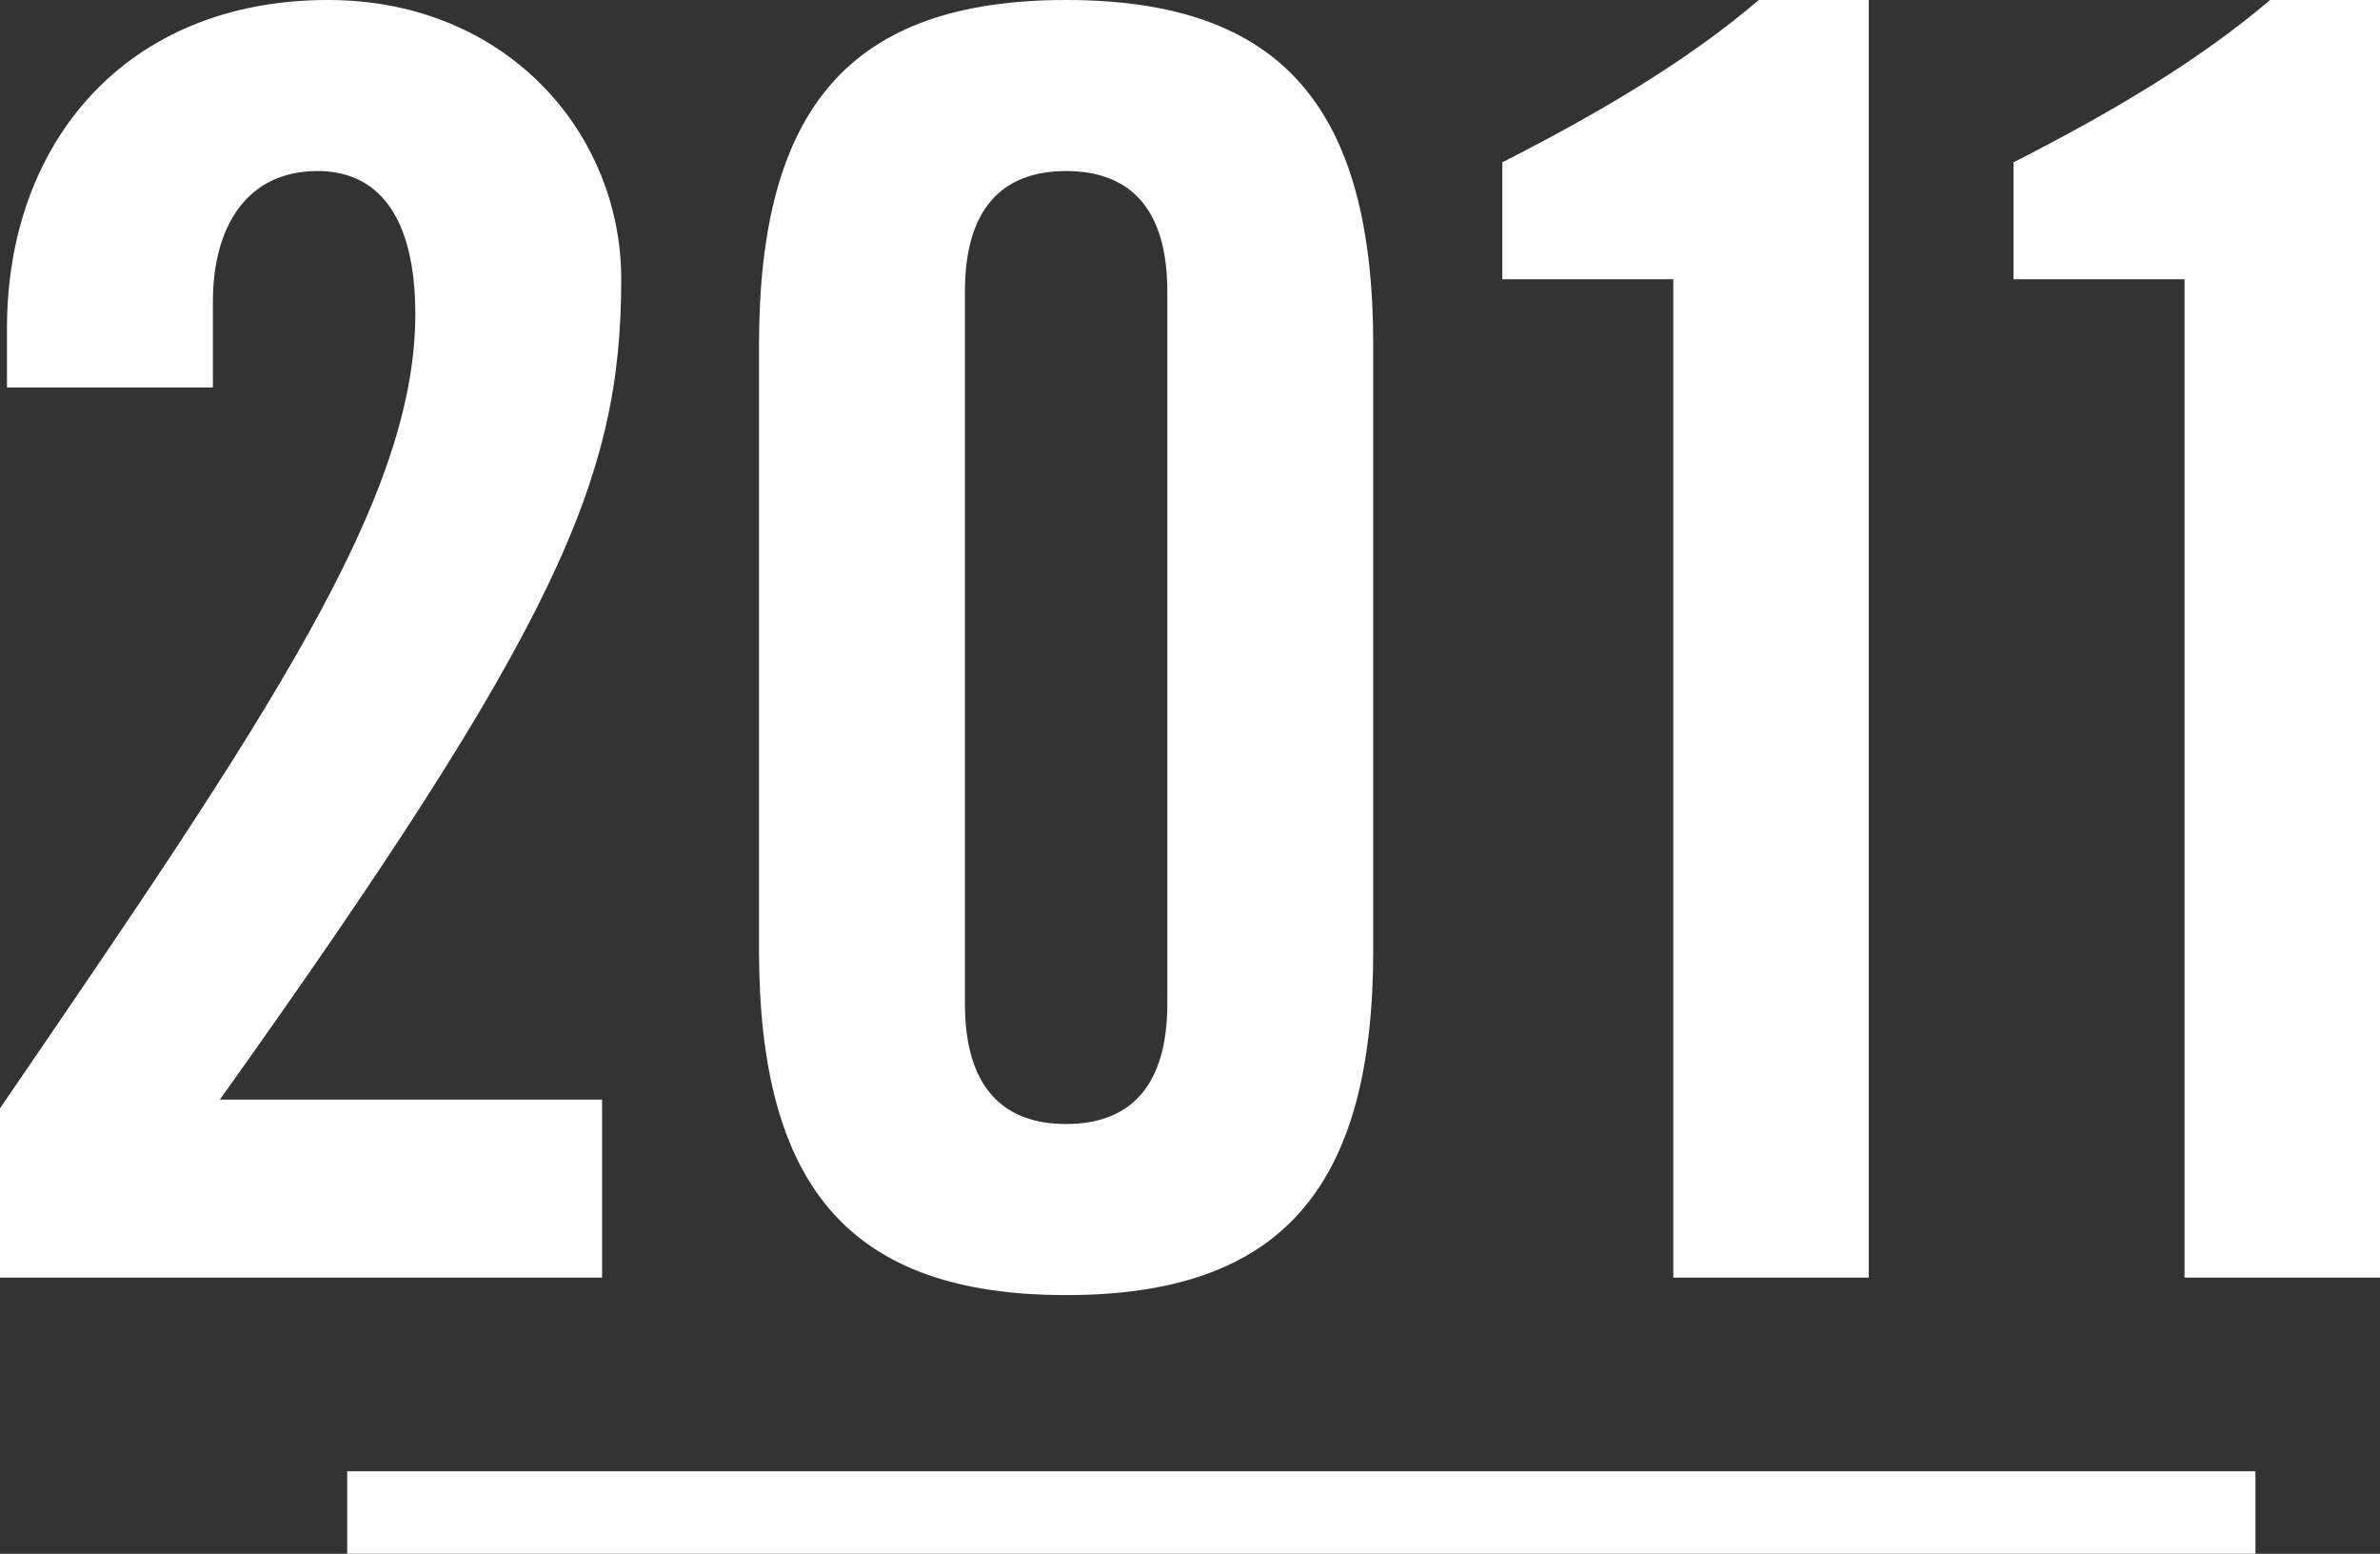
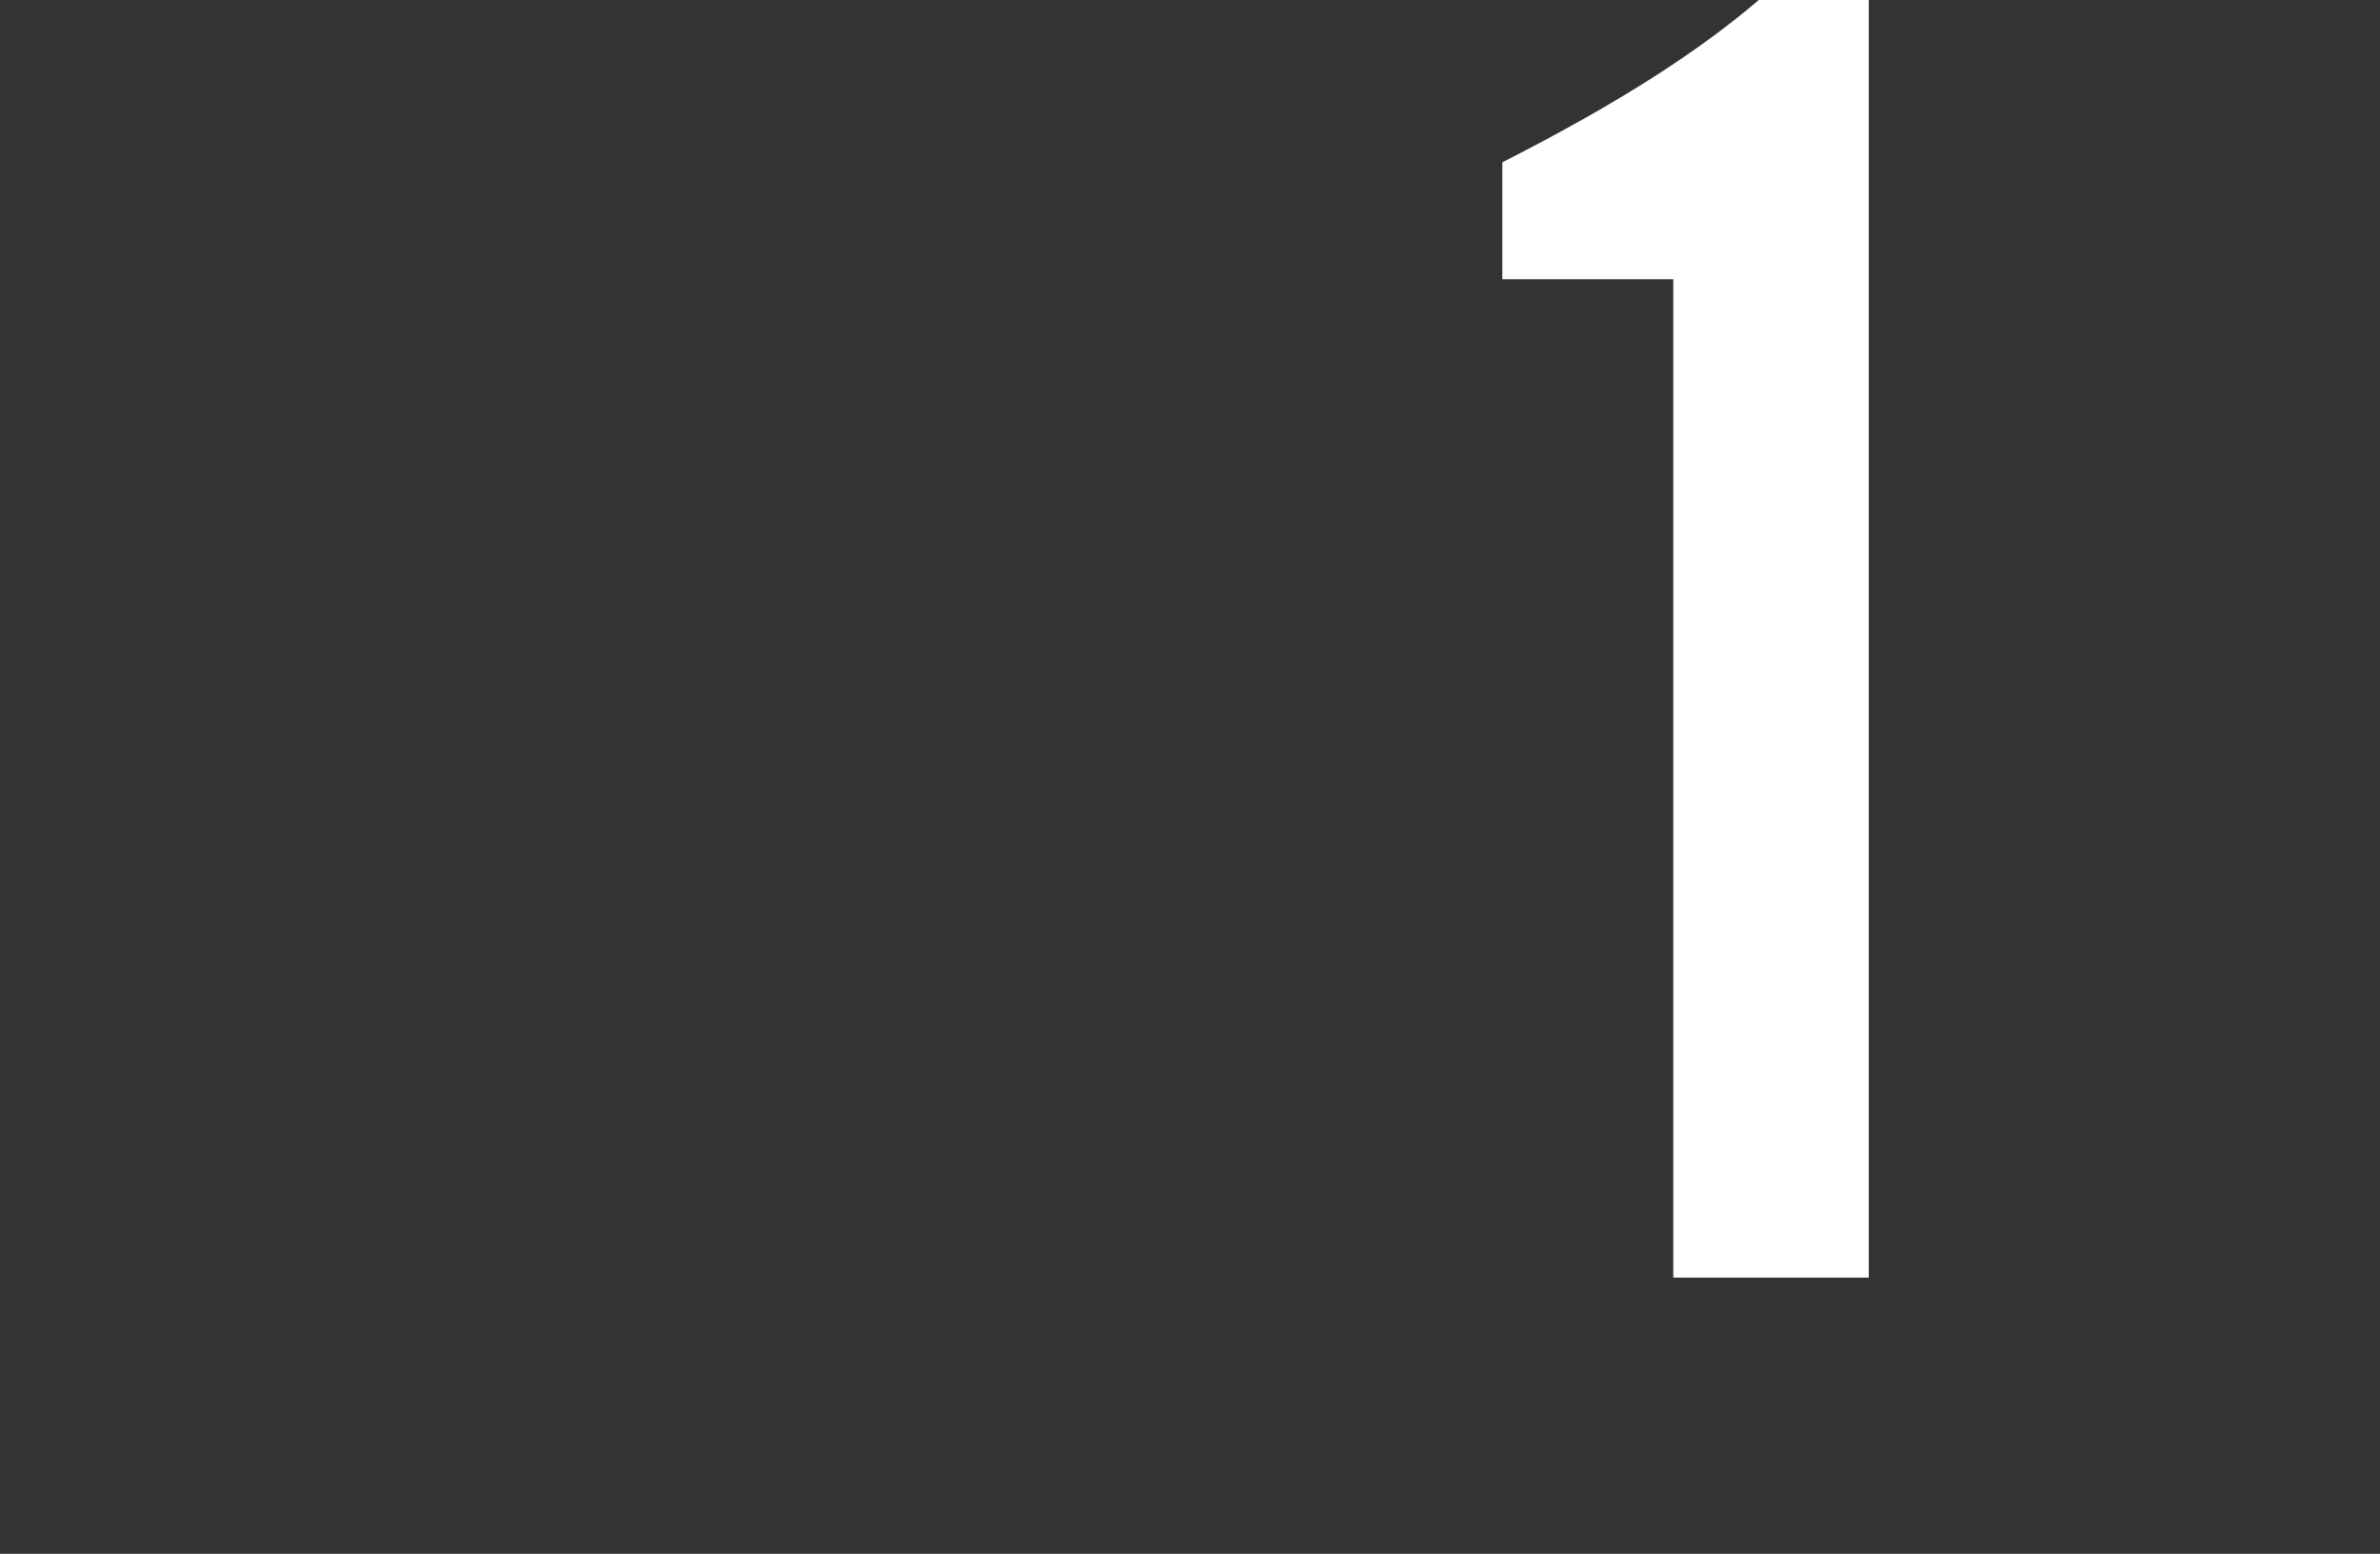
<svg xmlns="http://www.w3.org/2000/svg" version="1.1" id="レイヤー_1" x="0px" y="0px" width="145.657px" height="95.072px" viewBox="0 0 145.657 95.072" enable-background="new 0 0 145.657 95.072" xml:space="preserve">
  <rect x="0" y="0" width="145.657" height="95.072" fill="#333333" stroke="none" />
  <g>
    <g>
      <g>
        <g>
-           <path fill="#FFFFFF" d="M0,78.175V67.815c16.446-24.029,25.417-37.271,25.417-48.592c0-6.088-2.35-8.758-5.98-8.758      c-4.271,0-6.408,3.311-6.408,8.01v5.233H0.427v-3.632C0.427,8.757,7.688,0,20.077,0C30.971,0,38.02,8.116,38.02,17.087      c0,12.175-3.845,21.146-24.563,50.194h23.389v10.894H0z" />
-           <path fill="#FFFFFF" d="M46.451,21.146C46.451,6.621,52.005,0,65.247,0C78.49,0,84.044,6.621,84.044,21.146v36.951      c0,14.524-5.554,21.146-18.797,21.146c-13.242,0-18.796-6.622-18.796-21.146V21.146z M71.441,17.835      c0-5.02-2.243-7.369-6.194-7.369s-6.193,2.35-6.193,7.369v43.573c0,5.019,2.242,7.368,6.193,7.368s6.194-2.35,6.194-7.368      V17.835z" />
          <path fill="#FFFFFF" d="M102.407,17.087H91.942V9.932c5.873-2.99,11.32-6.193,15.698-9.932h6.729v78.175h-11.962V17.087z" />
-           <path fill="#FFFFFF" d="M133.695,17.087h-10.466V9.932c5.873-2.99,11.32-6.193,15.699-9.932h6.729v78.175h-11.962V17.087z" />
        </g>
      </g>
    </g>
-     <rect x="21.249" y="90.024" fill="#FFFFFF" width="116.785" height="5.047" />
  </g>
</svg>